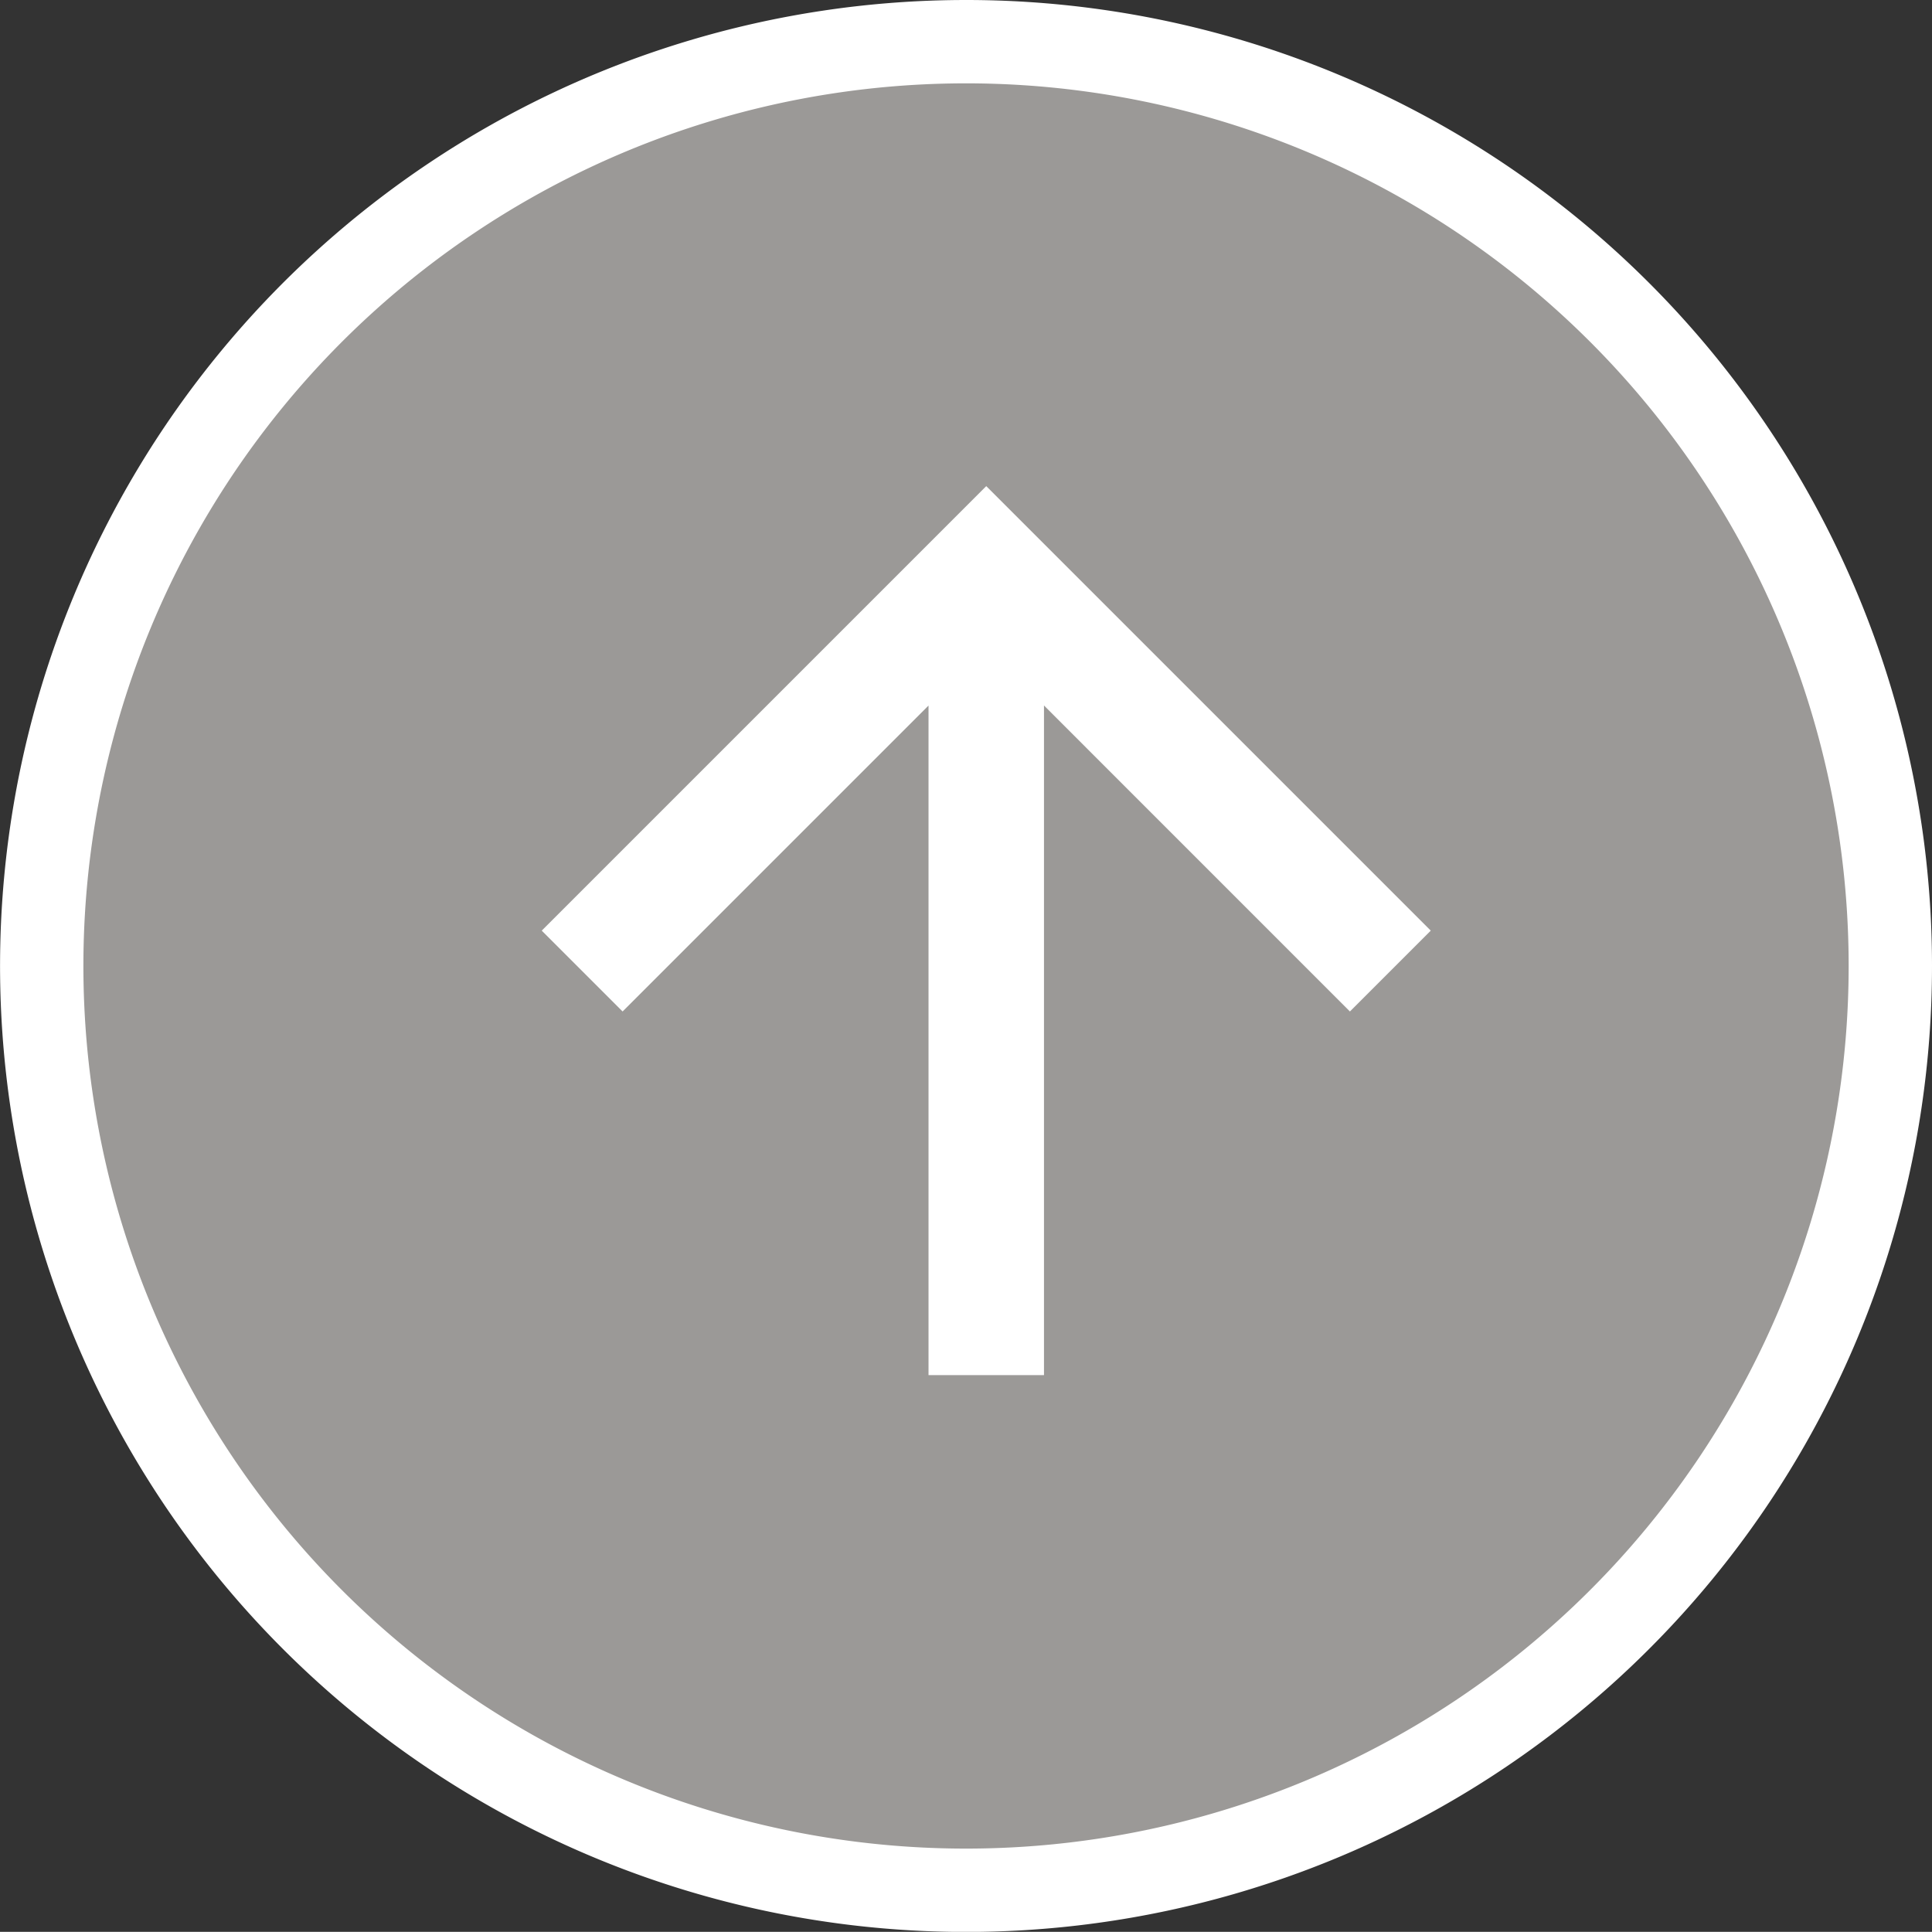
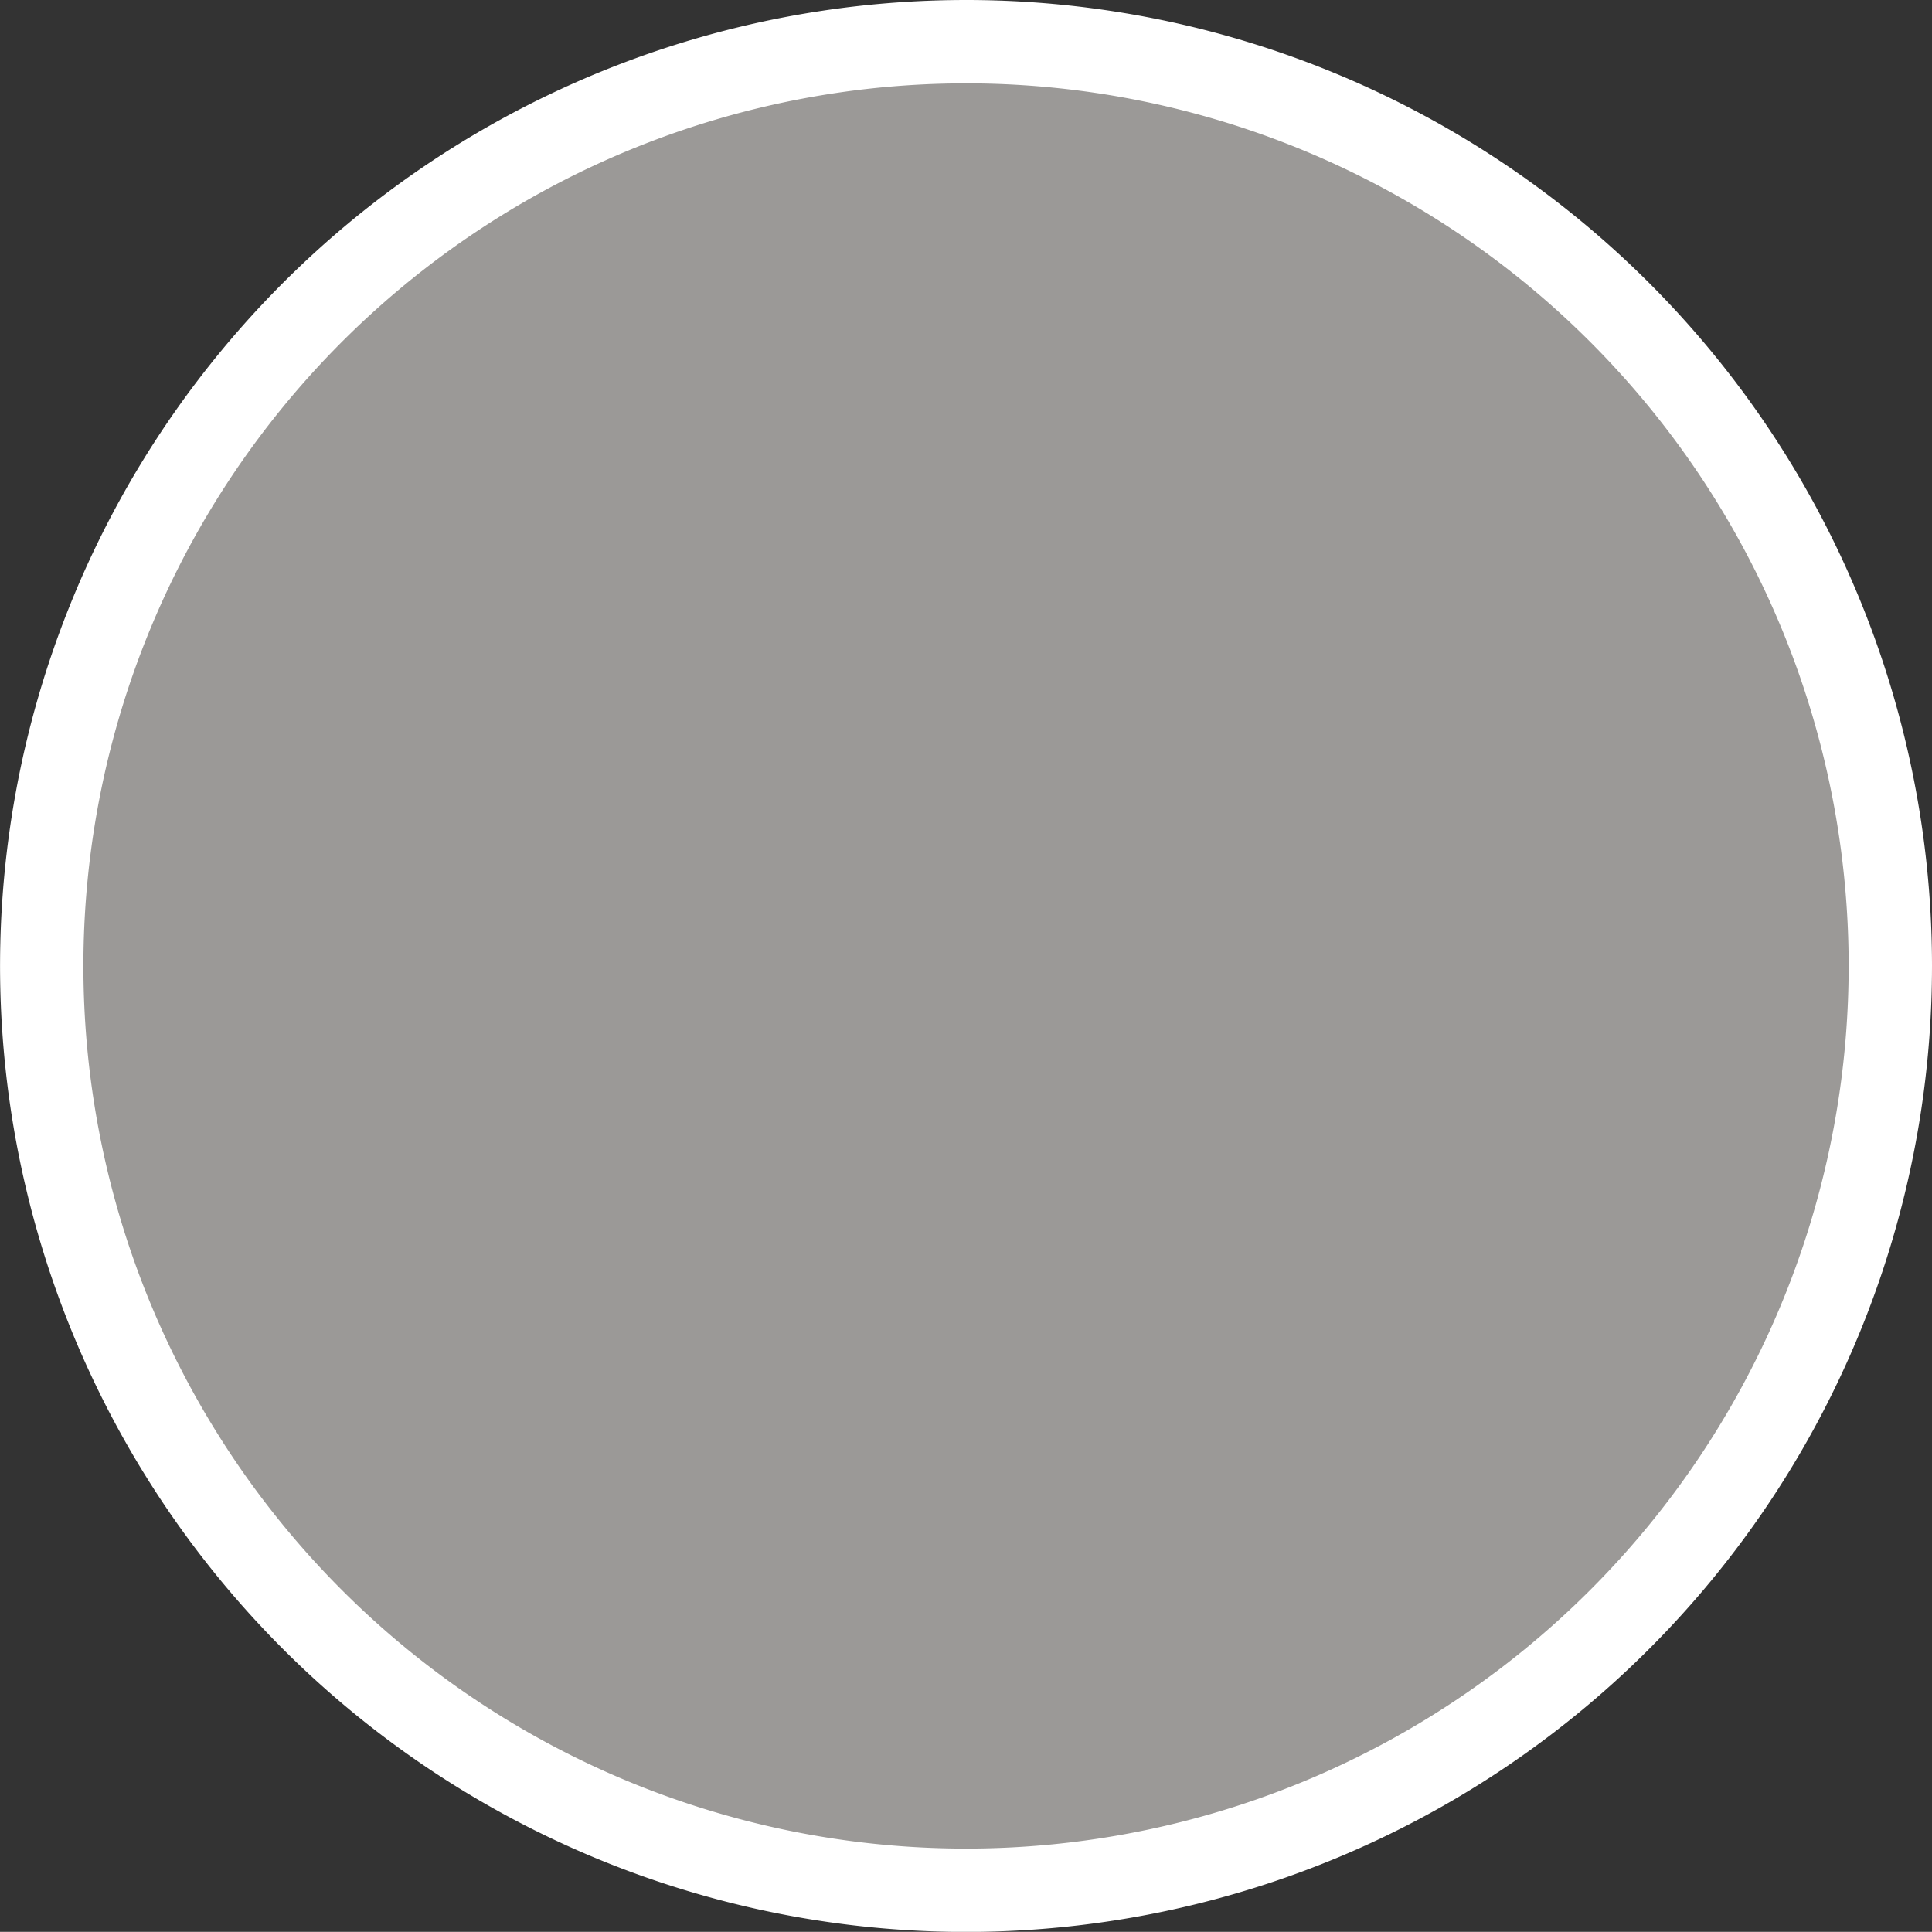
<svg xmlns="http://www.w3.org/2000/svg" width="34.771" height="34.768" viewBox="0 0 34.771 34.768">
  <rect x="0" y="0" width="34.771" height="34.768" fill="#333333" stroke="none" />
  <g id="Сгруппировать_3206" data-name="Сгруппировать 3206" transform="translate(0.75 0.749)">
    <g id="Сгруппировать_342" data-name="Сгруппировать 342" transform="translate(0 14.848)">
      <g id="Сгруппировать_344" data-name="Сгруппировать 344" transform="translate(0 -14.745)">
        <g id="Сгруппировать_339" data-name="Сгруппировать 339" transform="translate(0 -0.102)">
          <path id="Контур_385" data-name="Контур 385" d="M18.526,9.262A16.635,16.635,0,1,1,1.891-7.372,16.634,16.634,0,0,1,18.526,9.262" transform="translate(14.745 7.372)" fill="#9b9997" stroke="#fff" stroke-width="1.5" />
        </g>
      </g>
    </g>
-     <path id="Контур_388" data-name="Контур 388" d="M8,0,6.545,1.455l5.506,5.506H0V9.039H12.052L6.545,14.545,8,16l8-8Z" transform="translate(9 24) rotate(-90)" fill="#fff" />
  </g>
</svg>